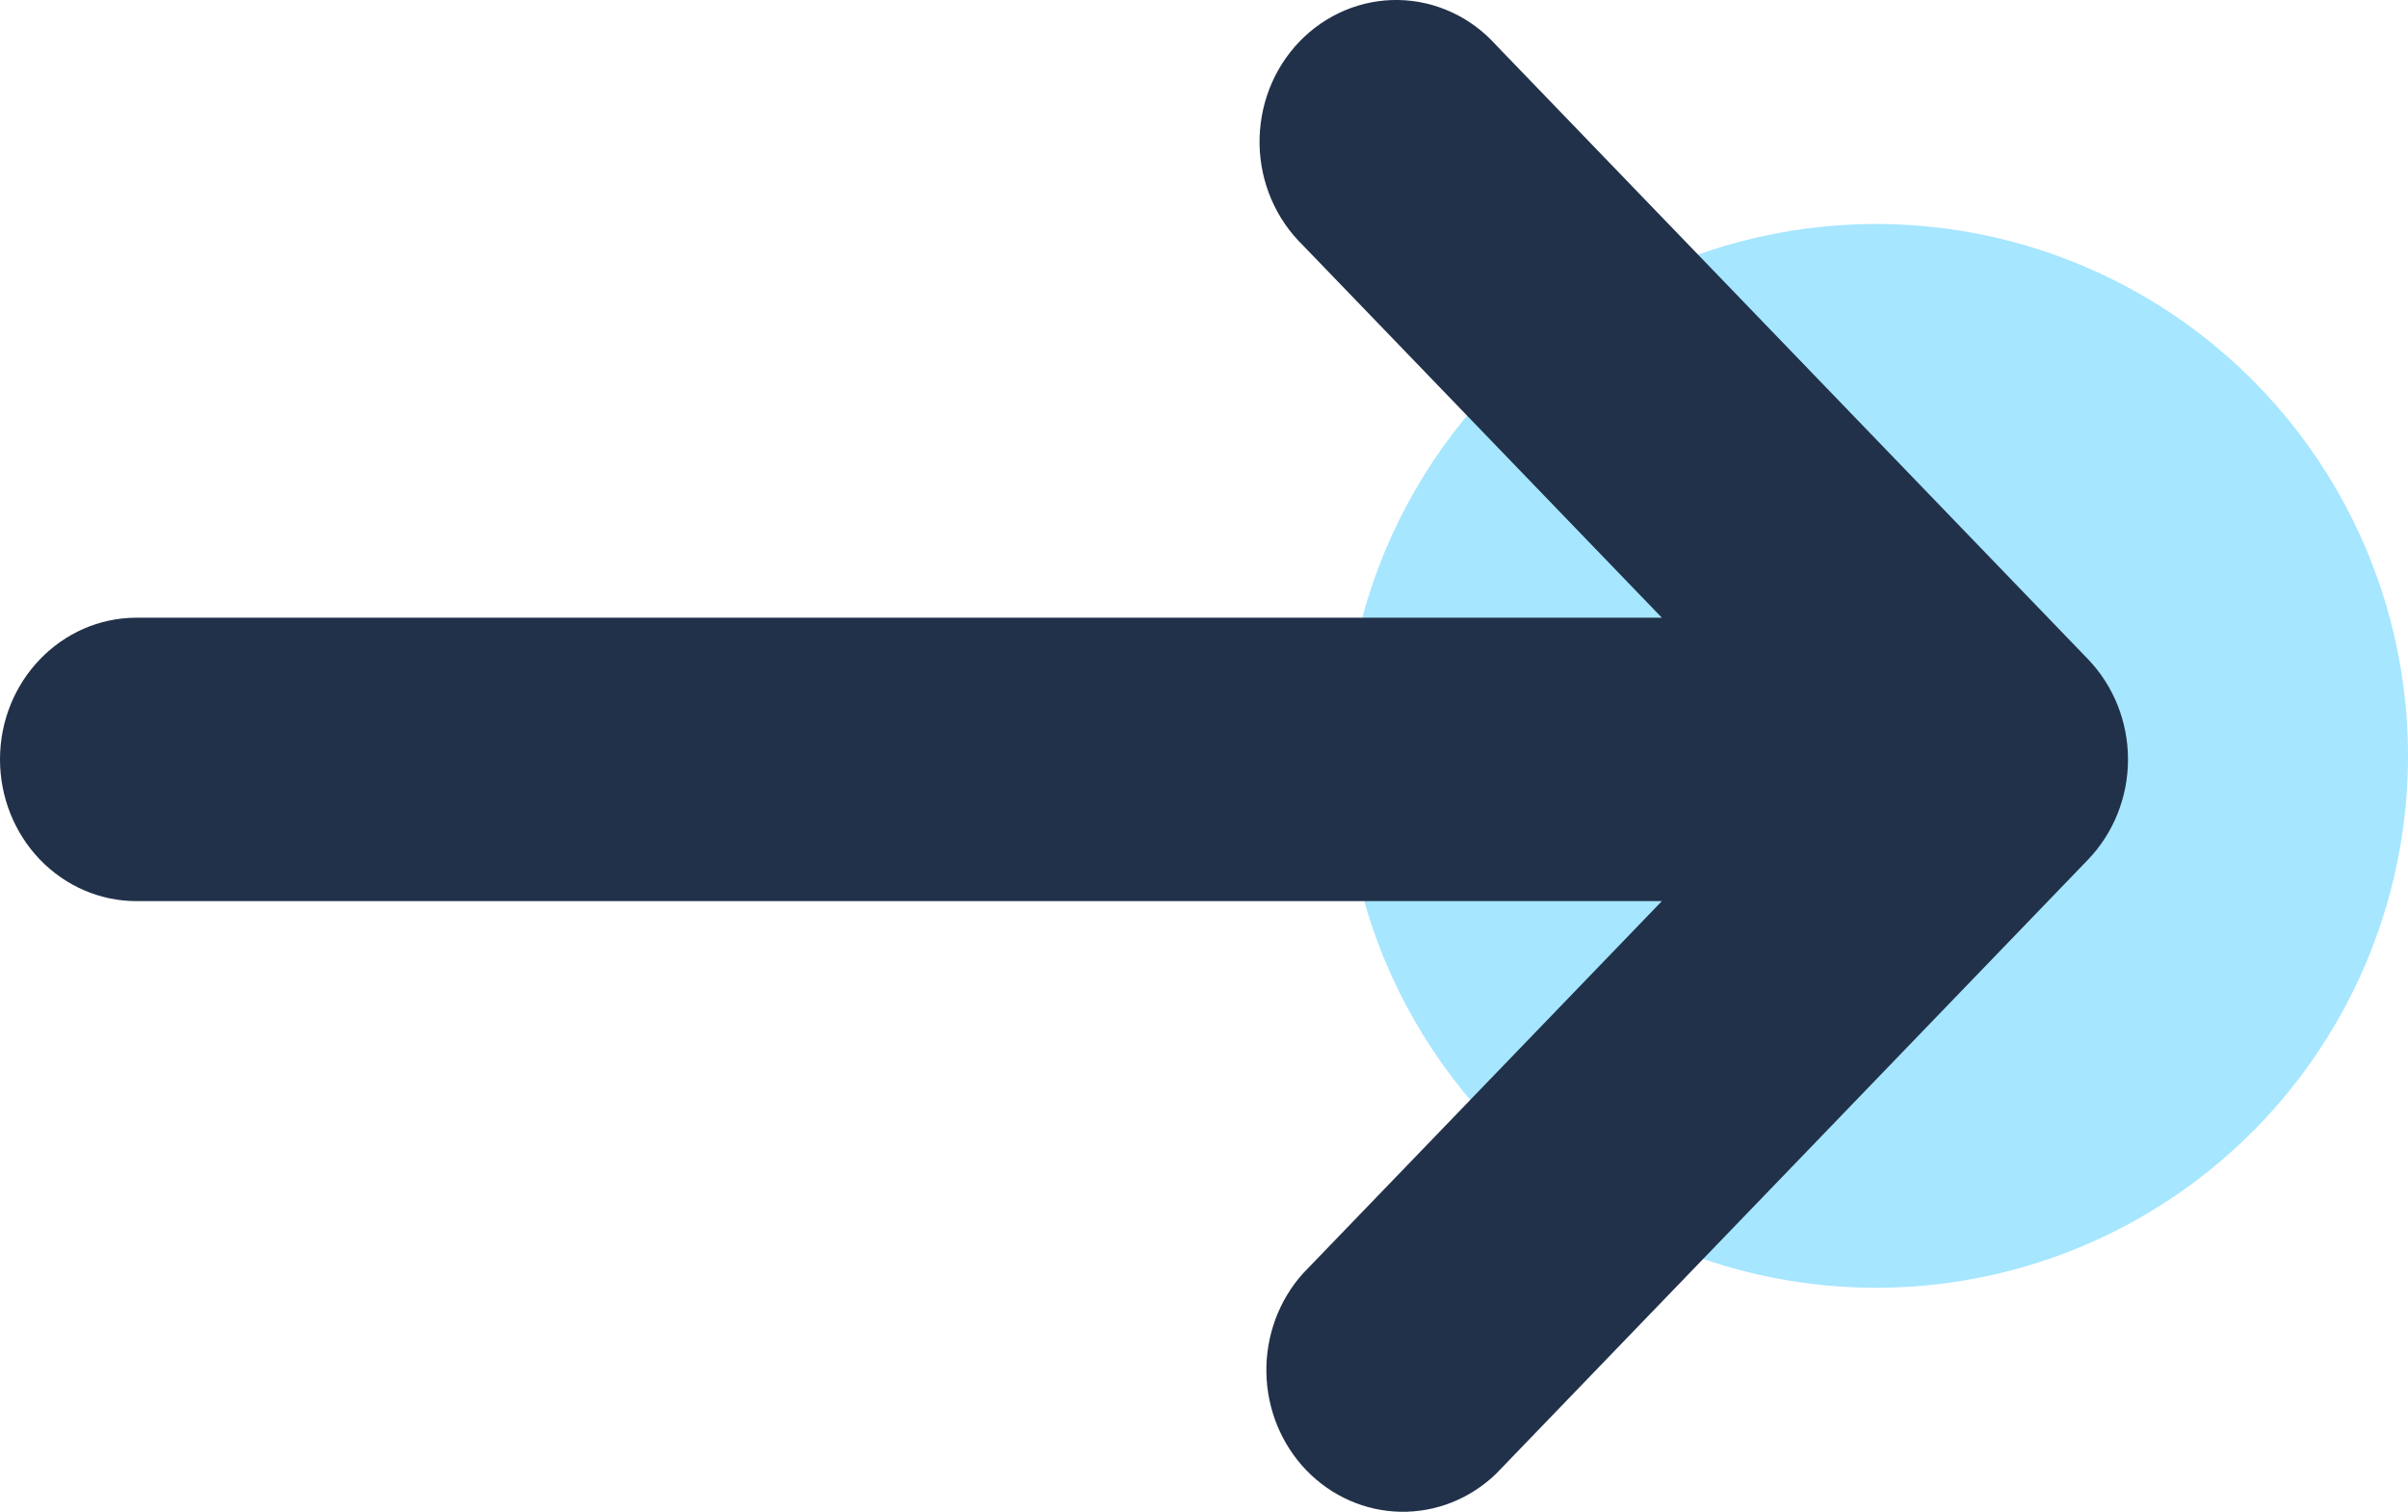
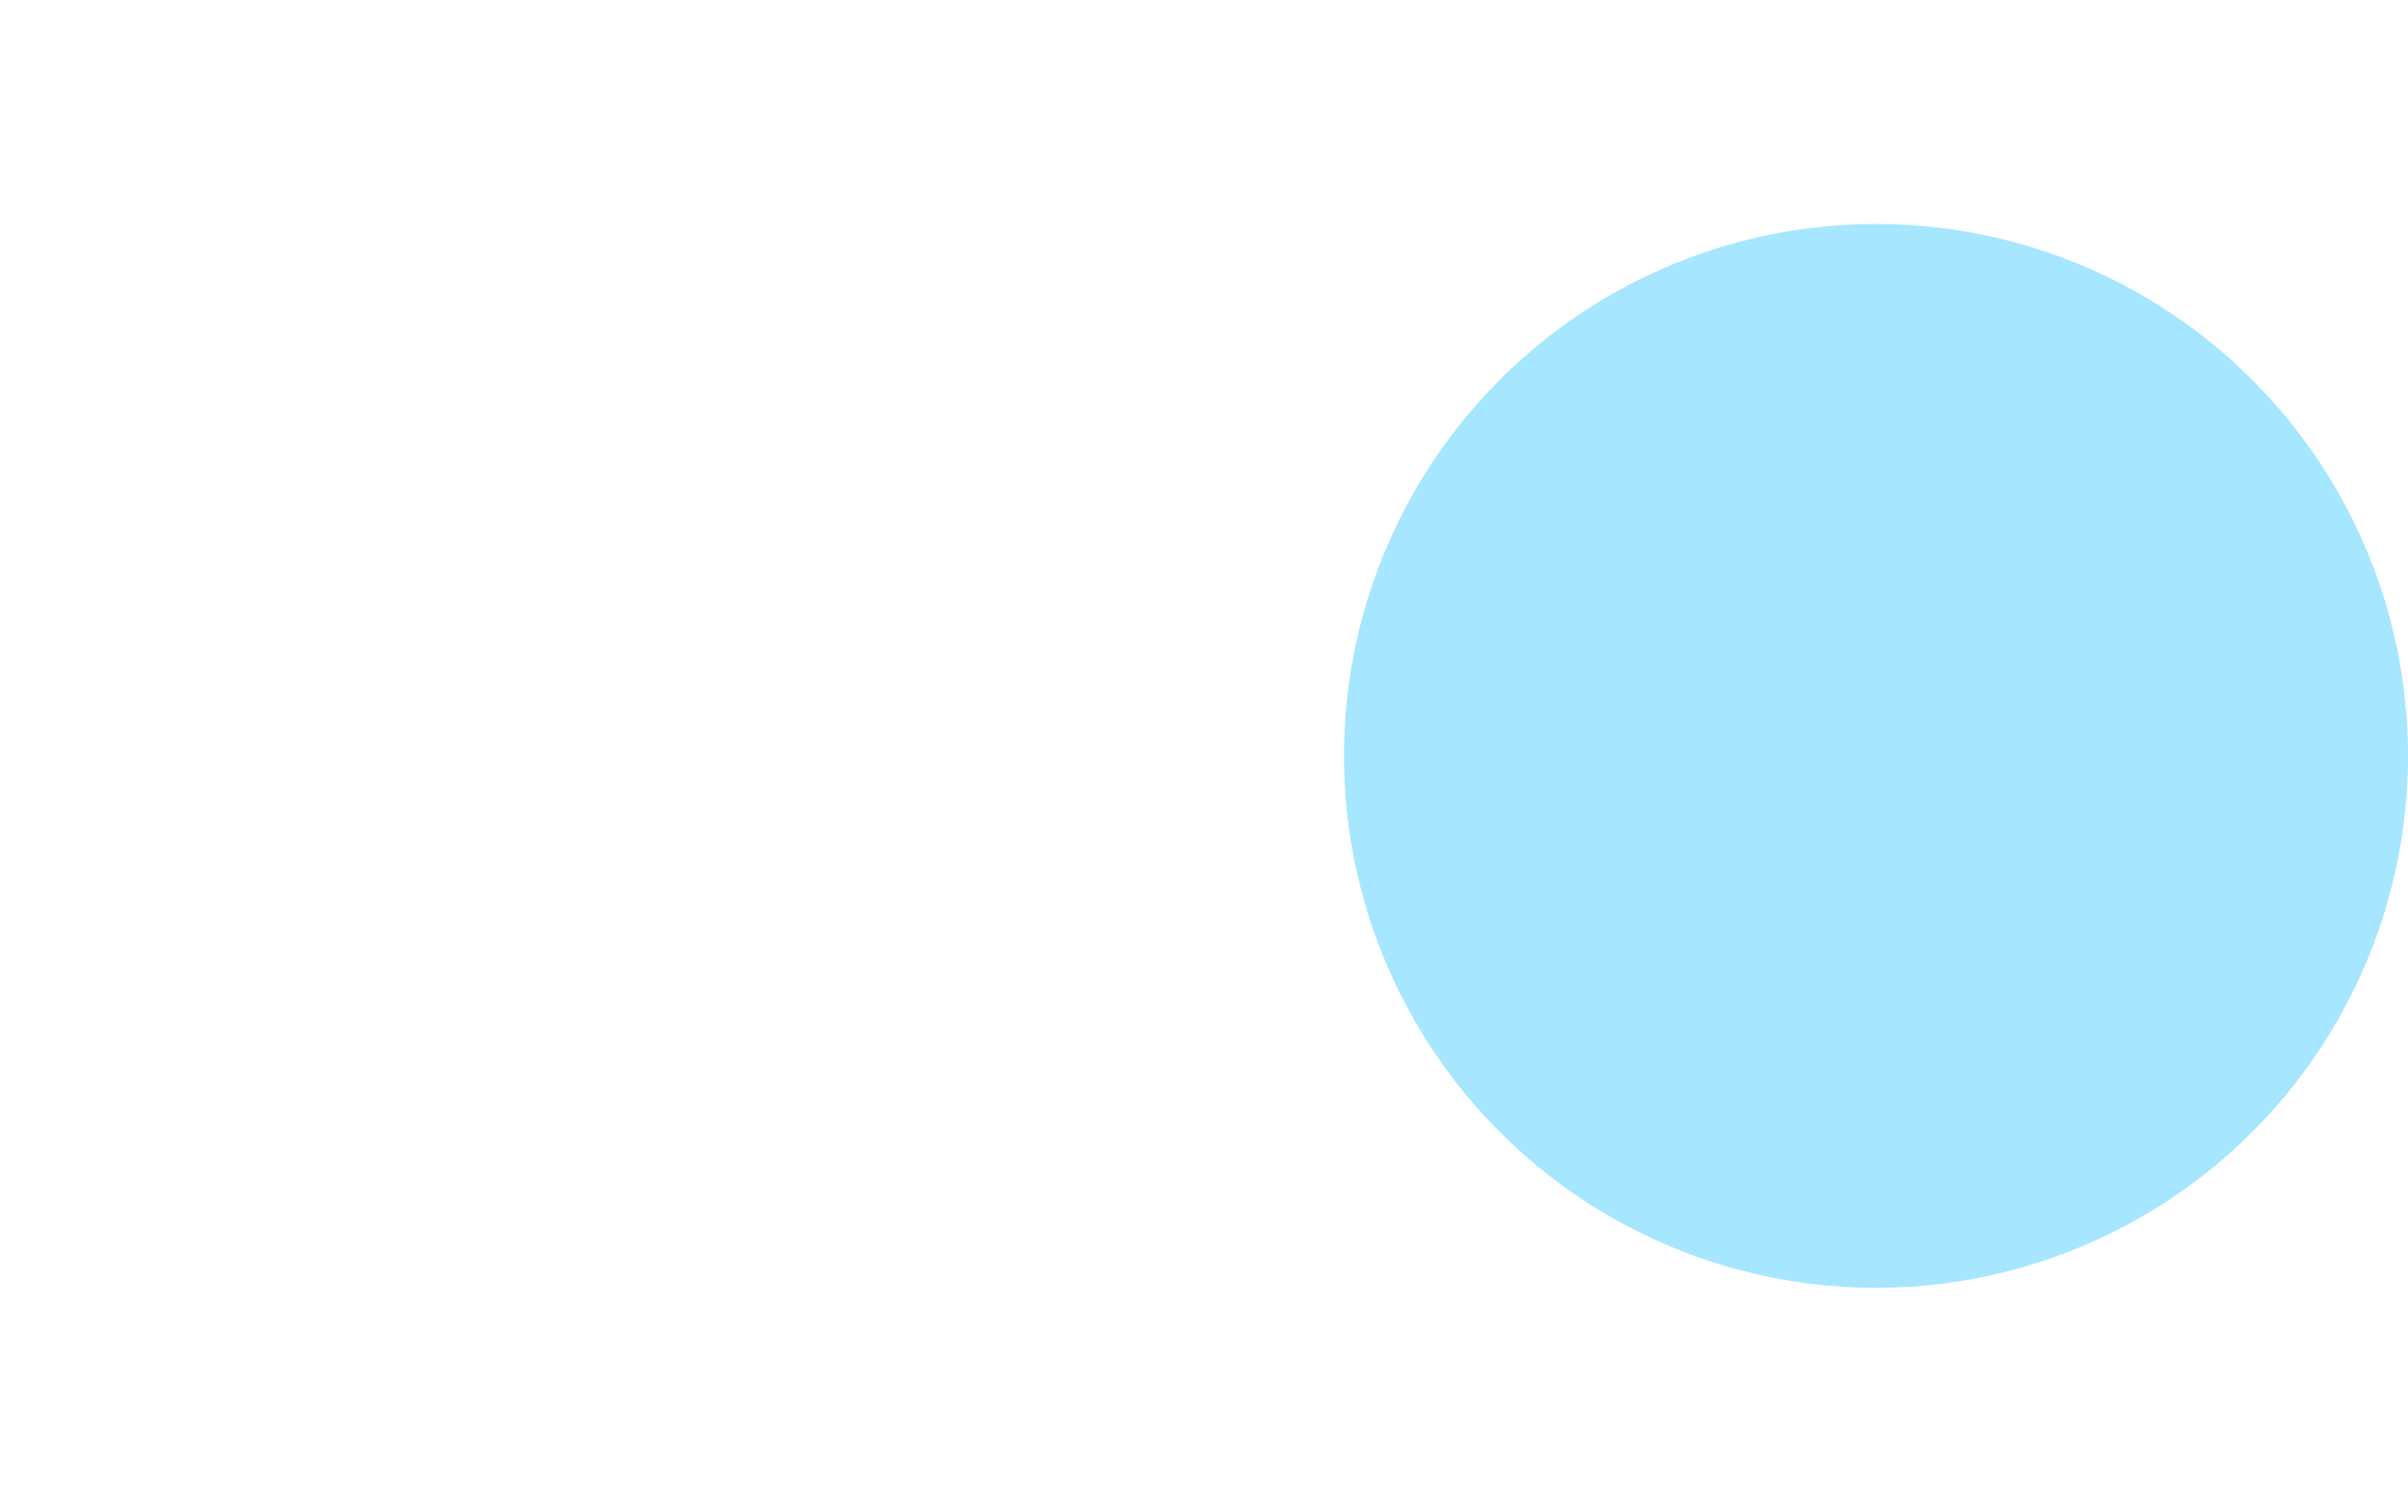
<svg xmlns="http://www.w3.org/2000/svg" width="43" height="27" viewBox="0 0 43 27" fill="none">
  <circle cx="33.5" cy="13.5" r="9.5" fill="#A6E6FF" />
-   <path d="M-5.92864e-07 13.563C-6.22208e-07 14.235 0.257 14.878 0.714 15.353C1.172 15.828 1.792 16.094 2.439 16.094L29.676 16.094L23.268 22.743C22.837 23.223 22.603 23.858 22.614 24.513C22.625 25.169 22.881 25.795 23.328 26.259C23.775 26.722 24.378 26.988 25.01 27C25.642 27.011 26.254 26.768 26.716 26.321L37.287 15.352C37.743 14.877 38 14.234 38 13.563C38 12.892 37.743 12.249 37.287 11.774L26.716 0.806C26.493 0.557 26.223 0.357 25.924 0.219C25.625 0.081 25.302 0.006 24.974 0C24.647 -0.006 24.322 0.057 24.018 0.184C23.714 0.312 23.438 0.501 23.206 0.741C22.975 0.982 22.792 1.268 22.669 1.583C22.547 1.898 22.487 2.236 22.492 2.576C22.498 2.916 22.57 3.251 22.703 3.561C22.837 3.872 23.029 4.151 23.268 4.383L29.676 11.032L2.439 11.032C1.093 11.032 -5.31788e-07 12.166 -5.92864e-07 13.563Z" fill="#21314A" />
</svg>